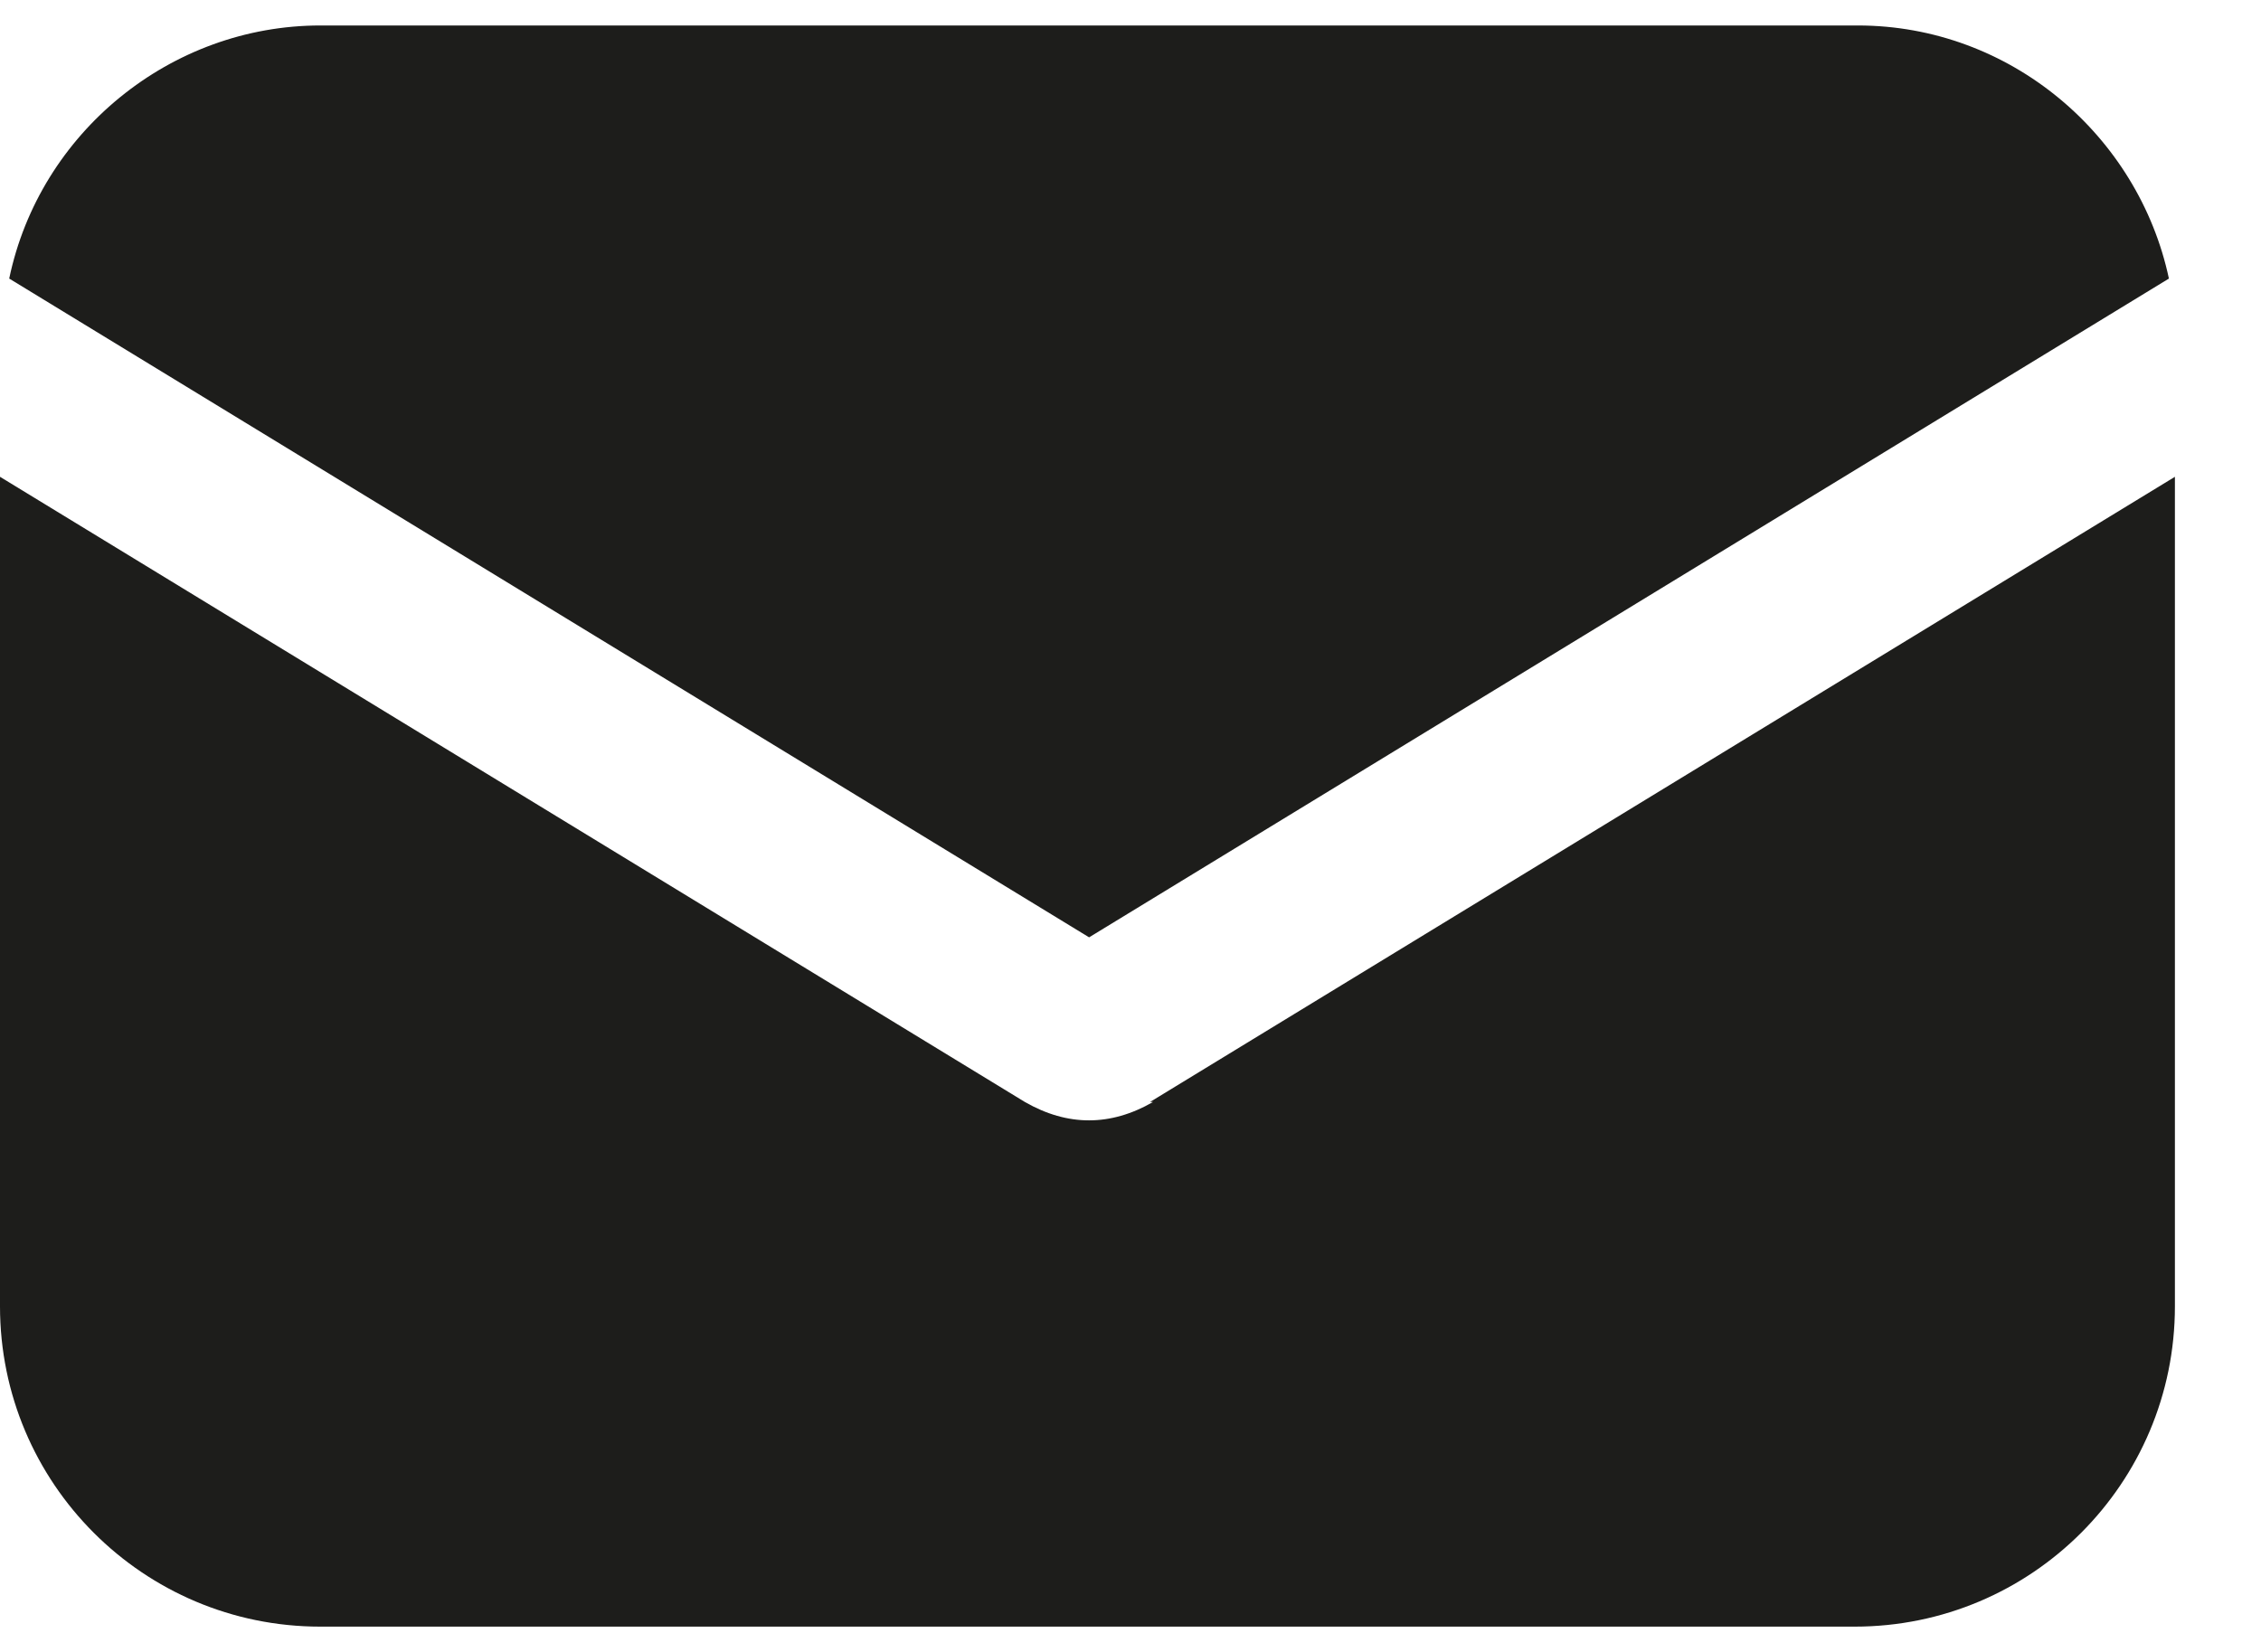
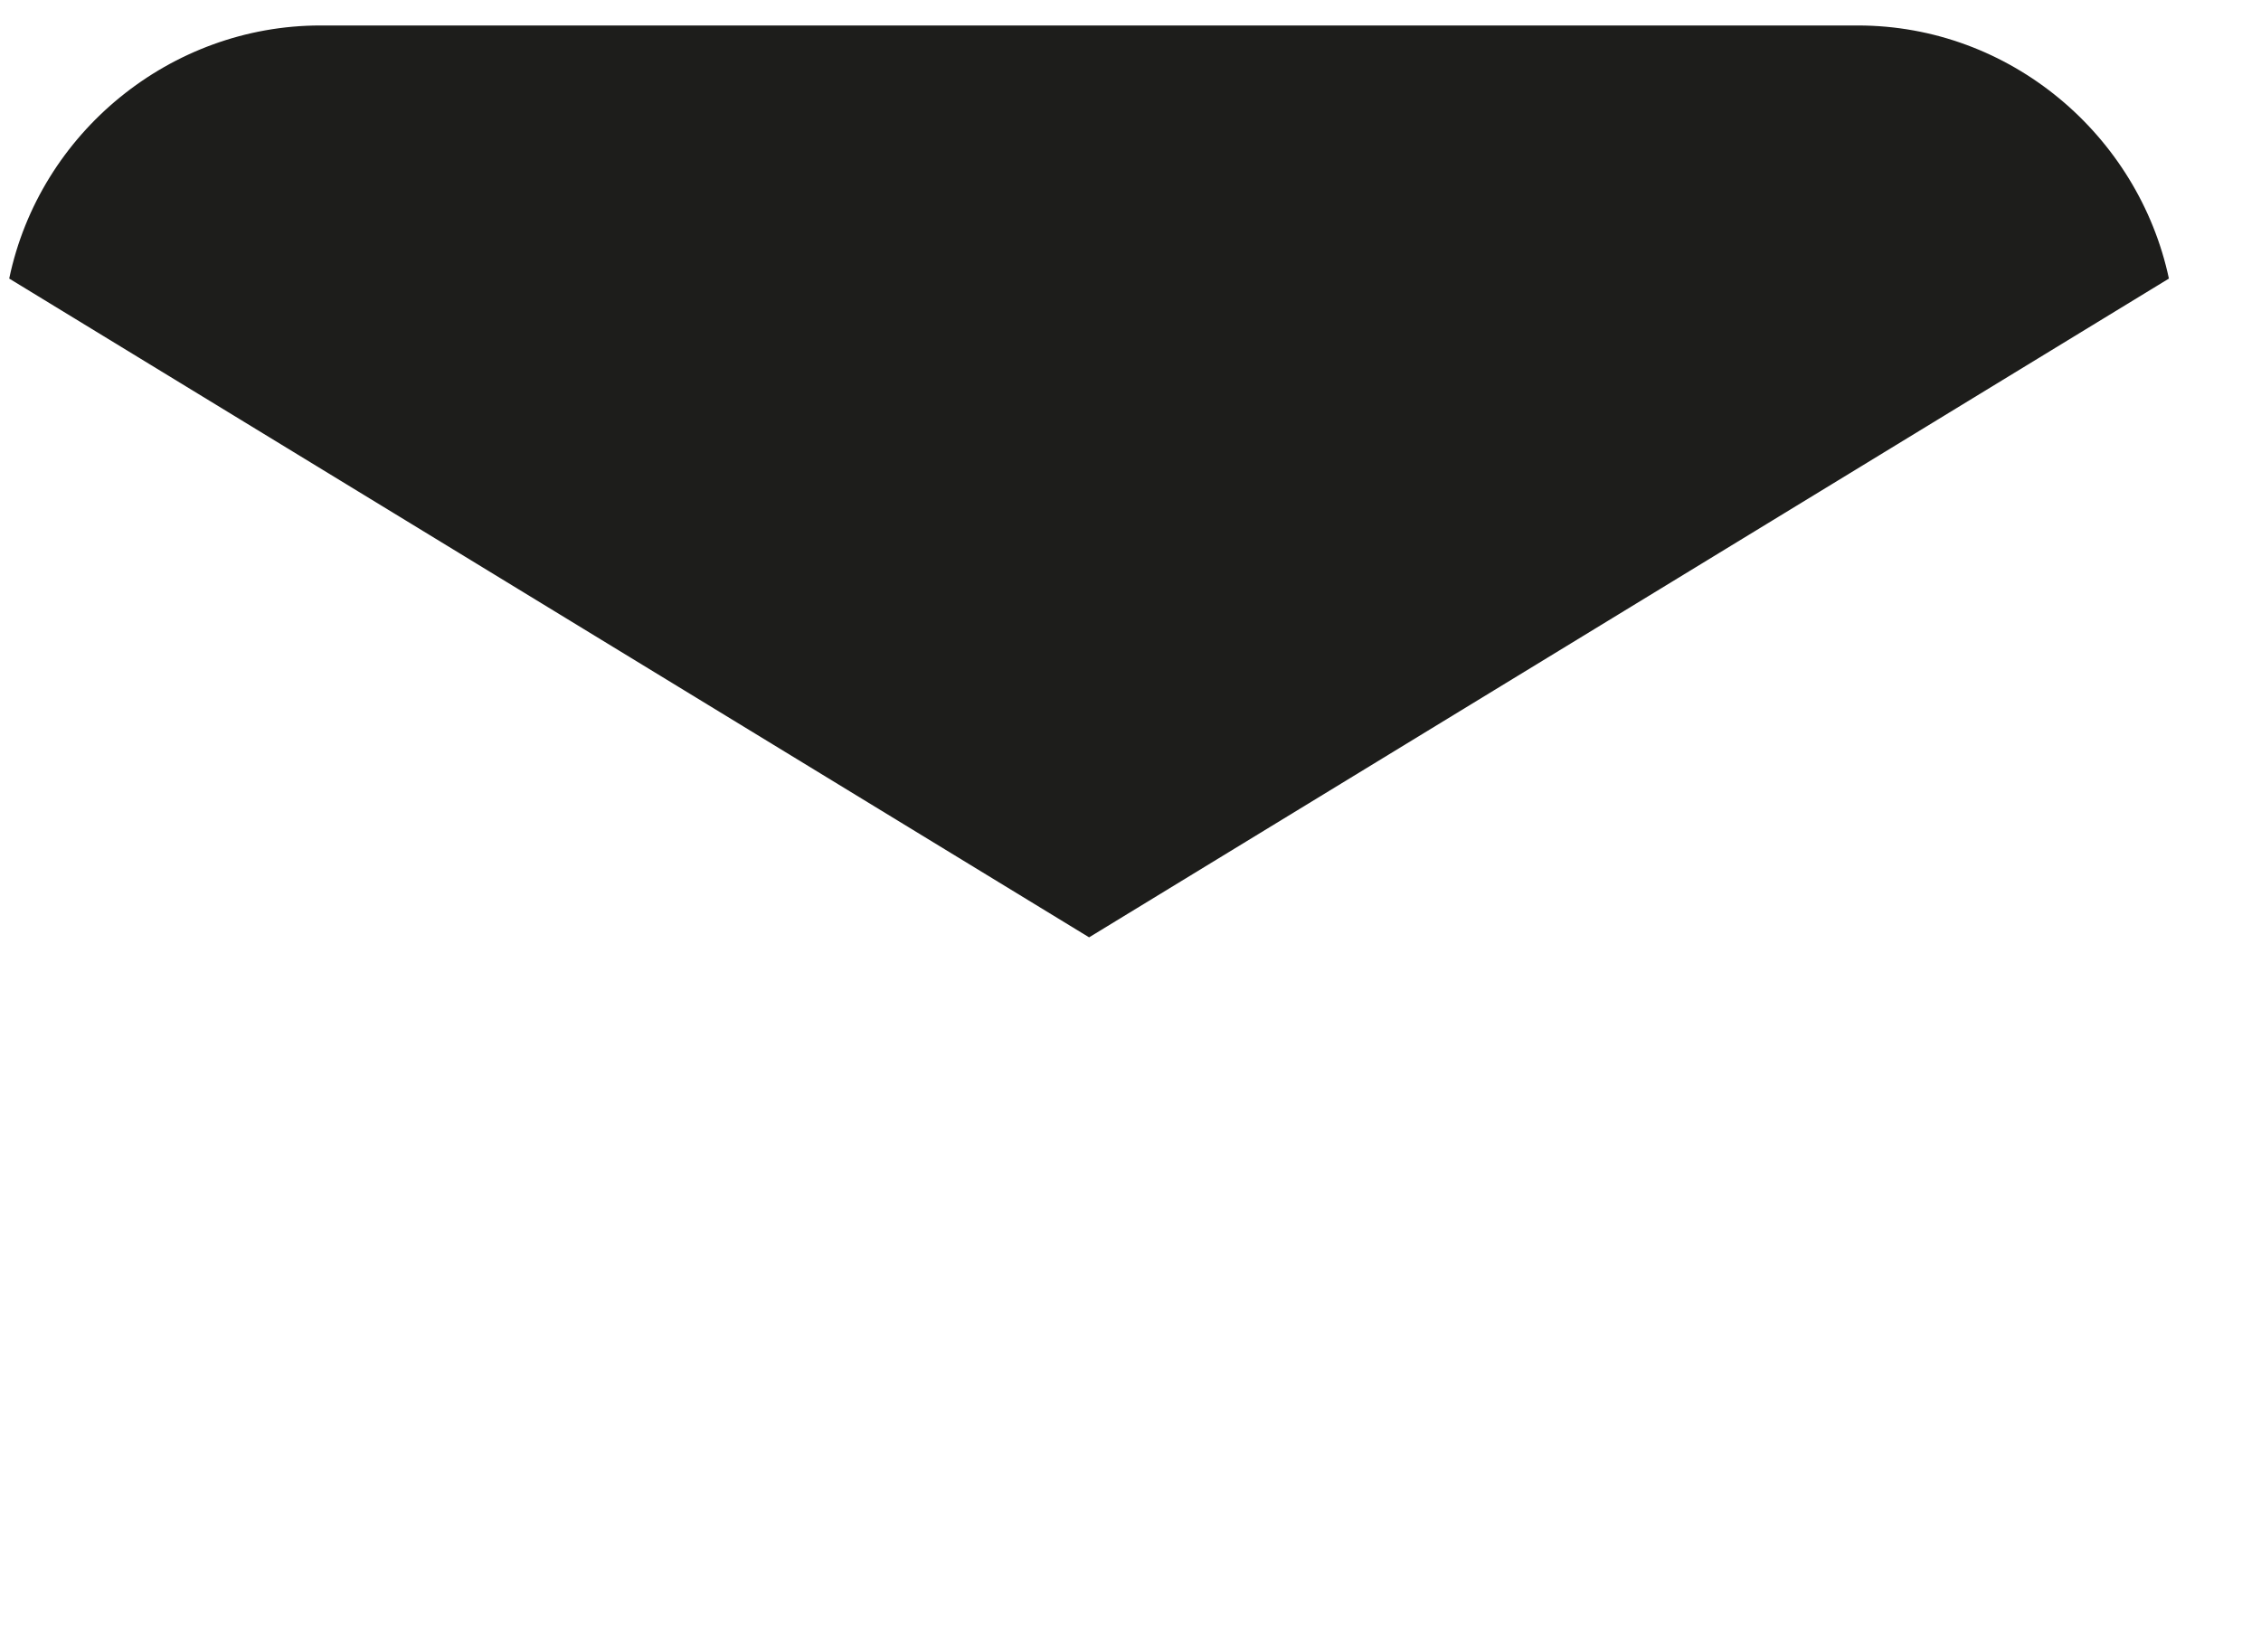
<svg xmlns="http://www.w3.org/2000/svg" width="26" height="19" viewBox="0 0 26 19" fill="none">
-   <path d="M13.259 12.675C13.014 12.816 12.768 12.886 12.523 12.886C12.277 12.886 12.032 12.816 11.786 12.675L0 5.484V15.025C0 17.06 1.649 18.709 3.683 18.709H21.327C23.362 18.709 25.01 17.06 25.01 15.025V5.484L13.224 12.675H13.259Z" fill="#1D1D1B" />
  <path d="M21.363 0.293H3.684C1.965 0.293 0.457 1.521 0.106 3.204L12.524 10.781L24.941 3.204C24.59 1.556 23.117 0.293 21.363 0.293Z" fill="#1D1D1B" />
</svg>